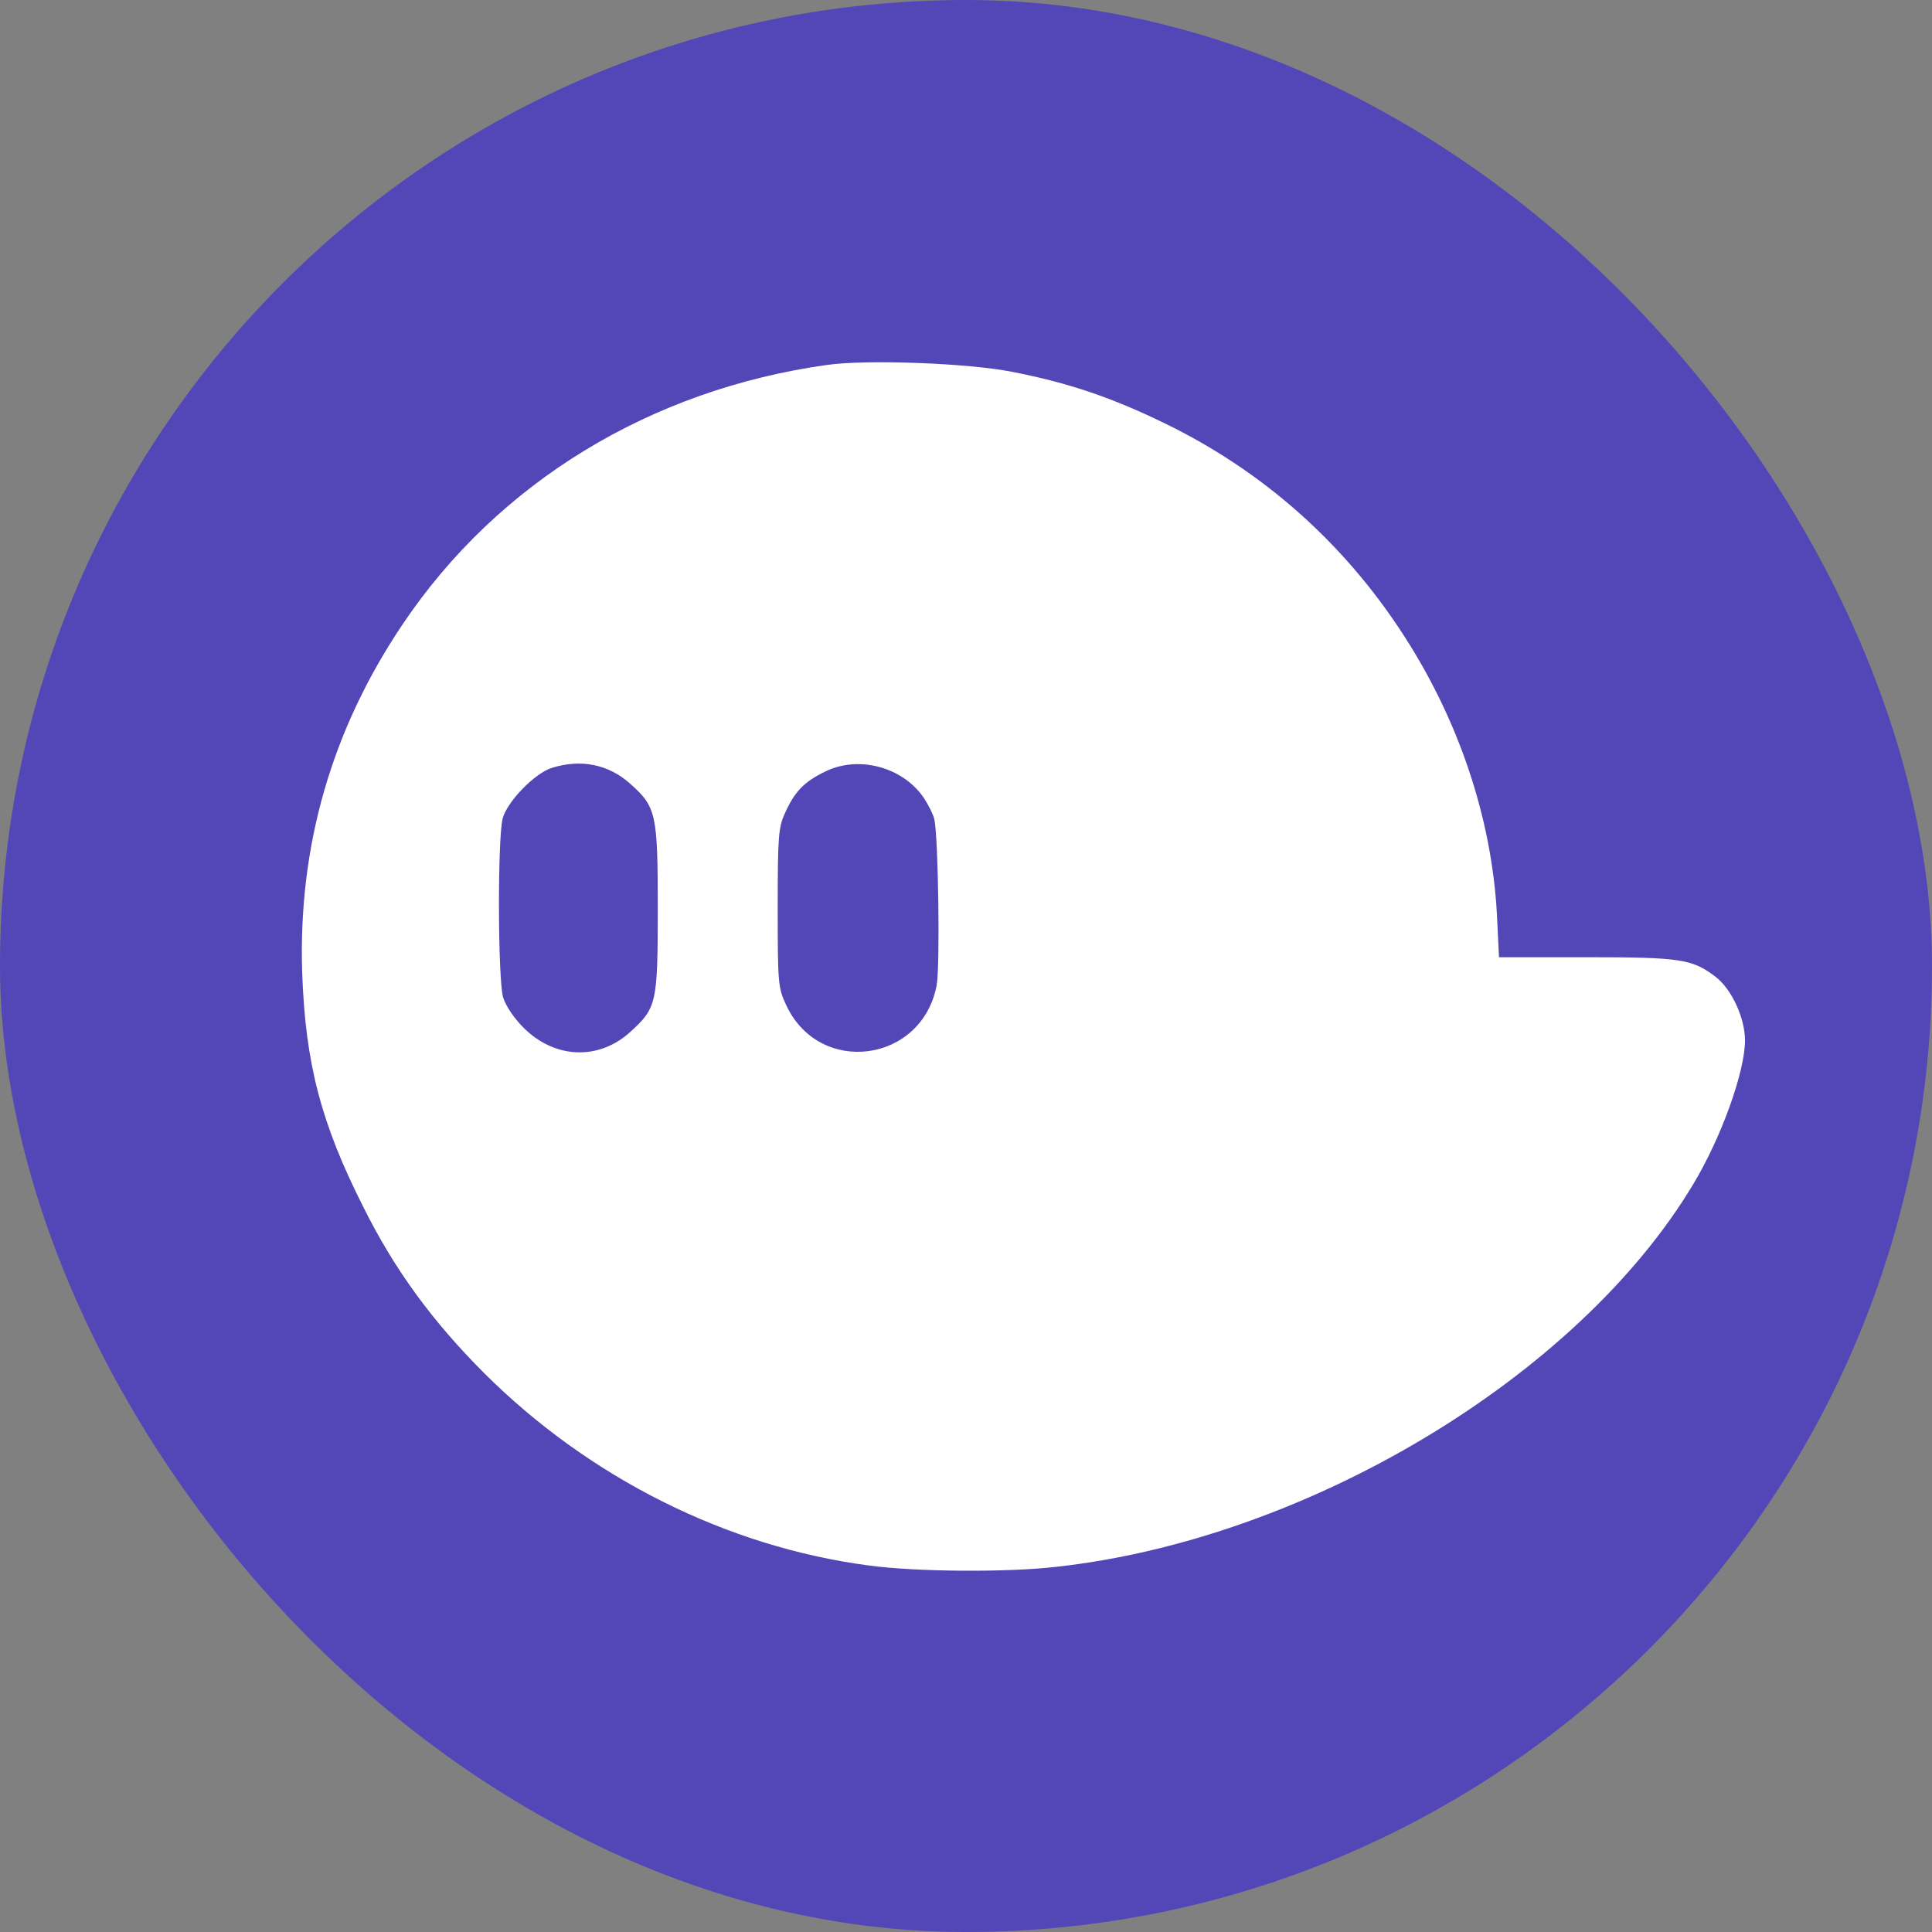
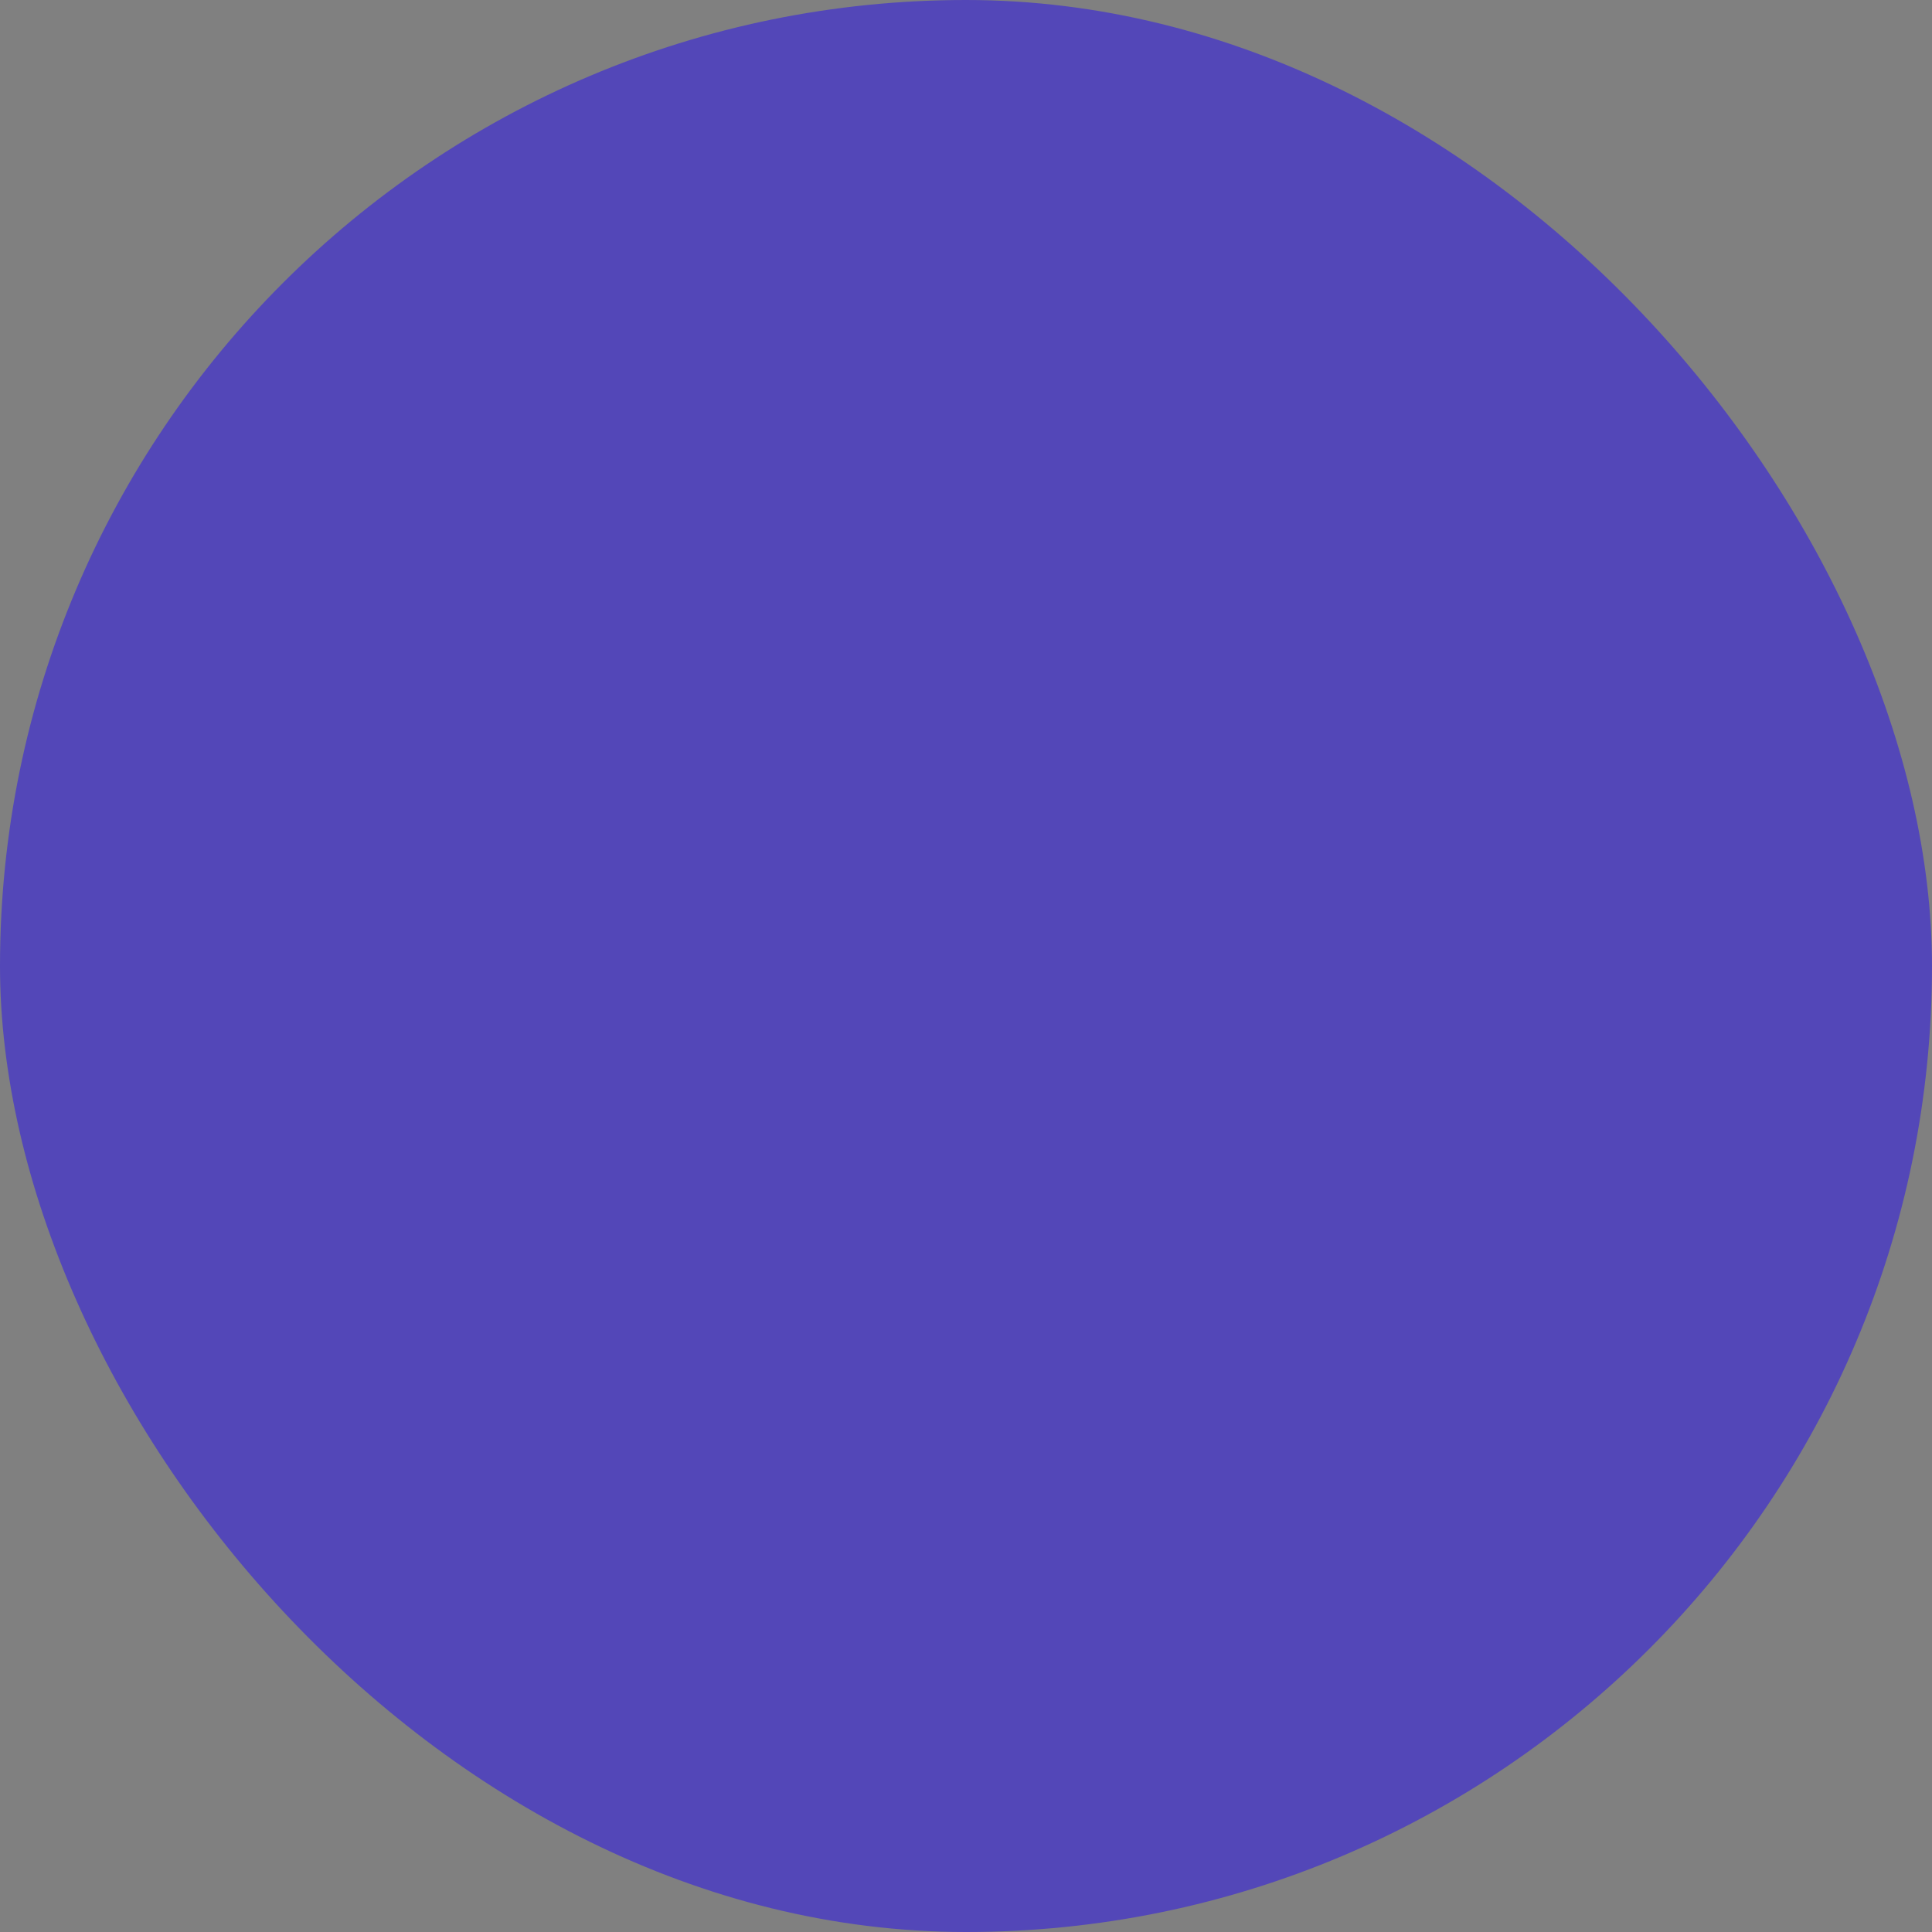
<svg xmlns="http://www.w3.org/2000/svg" width="24" height="24" viewBox="0 0 24 24" fill="none">
  <rect x="0" y="0" width="24" height="24" fill="#808080" stroke="none" />
  <rect width="24" height="24" rx="12" fill="#5347B8" />
-   <path fill-rule="evenodd" clip-rule="evenodd" d="M12.578 4.62C13.275 4.756 13.814 4.94 14.463 5.256C15.683 5.847 16.691 6.74 17.432 7.884C18.121 8.944 18.529 10.161 18.595 11.352L18.621 11.891H19.704C20.875 11.891 21.02 11.913 21.309 12.132C21.511 12.286 21.677 12.645 21.677 12.925C21.677 13.31 21.384 14.13 21.033 14.712C19.599 17.104 16.231 19.123 13.117 19.464C12.508 19.535 11.372 19.526 10.793 19.447C9.03 19.215 7.324 18.361 6.017 17.06C5.377 16.42 4.903 15.776 4.517 15.001C3.987 13.954 3.794 13.21 3.754 12.088C3.702 10.516 4.118 9.066 5.004 7.752C6.188 5.991 8.083 4.839 10.275 4.533C10.775 4.463 12.034 4.511 12.578 4.62ZM6.245 10.165C6.302 9.955 6.644 9.605 6.855 9.539C7.215 9.425 7.561 9.495 7.829 9.736C8.153 10.025 8.171 10.109 8.171 11.291C8.171 12.47 8.157 12.522 7.824 12.824C7.434 13.175 6.89 13.153 6.504 12.767C6.386 12.649 6.285 12.5 6.25 12.391C6.184 12.159 6.18 10.406 6.245 10.165ZM9.754 10.095C9.872 9.833 9.99 9.71 10.254 9.583C10.666 9.382 11.21 9.526 11.473 9.907C11.534 9.999 11.595 10.122 11.608 10.183C11.657 10.433 11.679 12.01 11.635 12.242C11.451 13.205 10.179 13.372 9.767 12.487C9.666 12.272 9.661 12.224 9.661 11.278C9.661 10.38 9.67 10.275 9.754 10.095Z" fill="white" />
</svg>